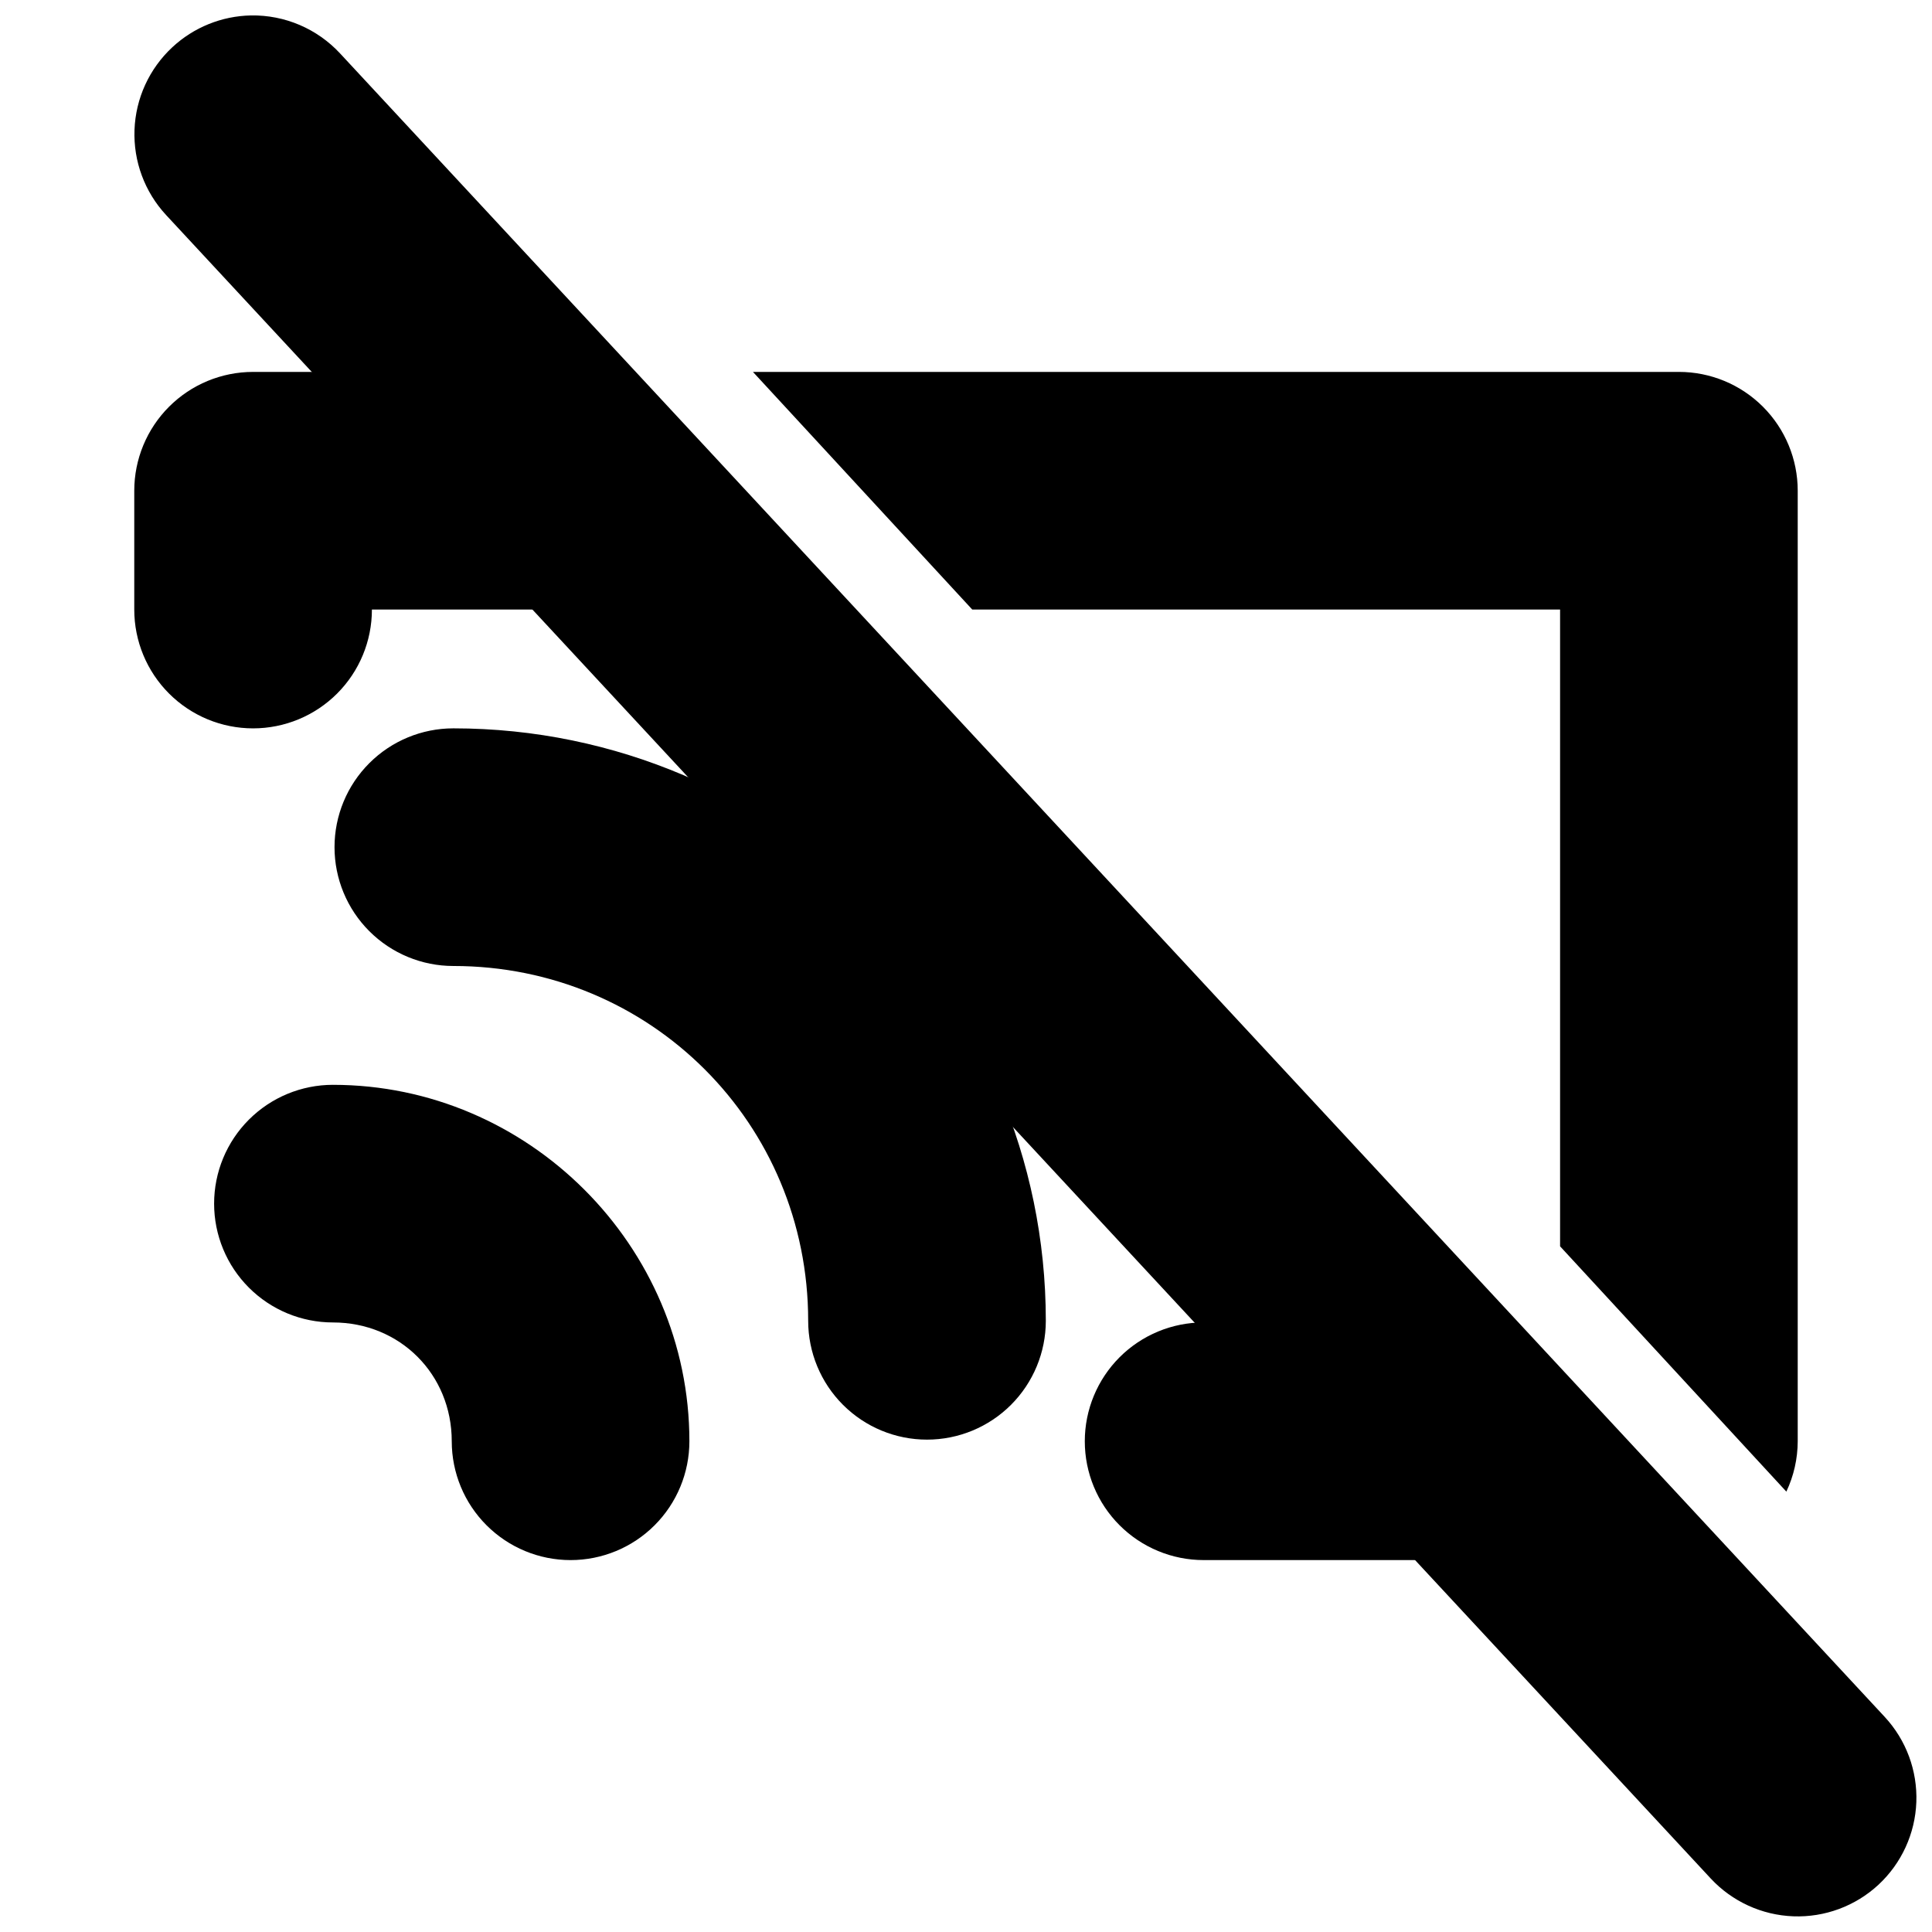
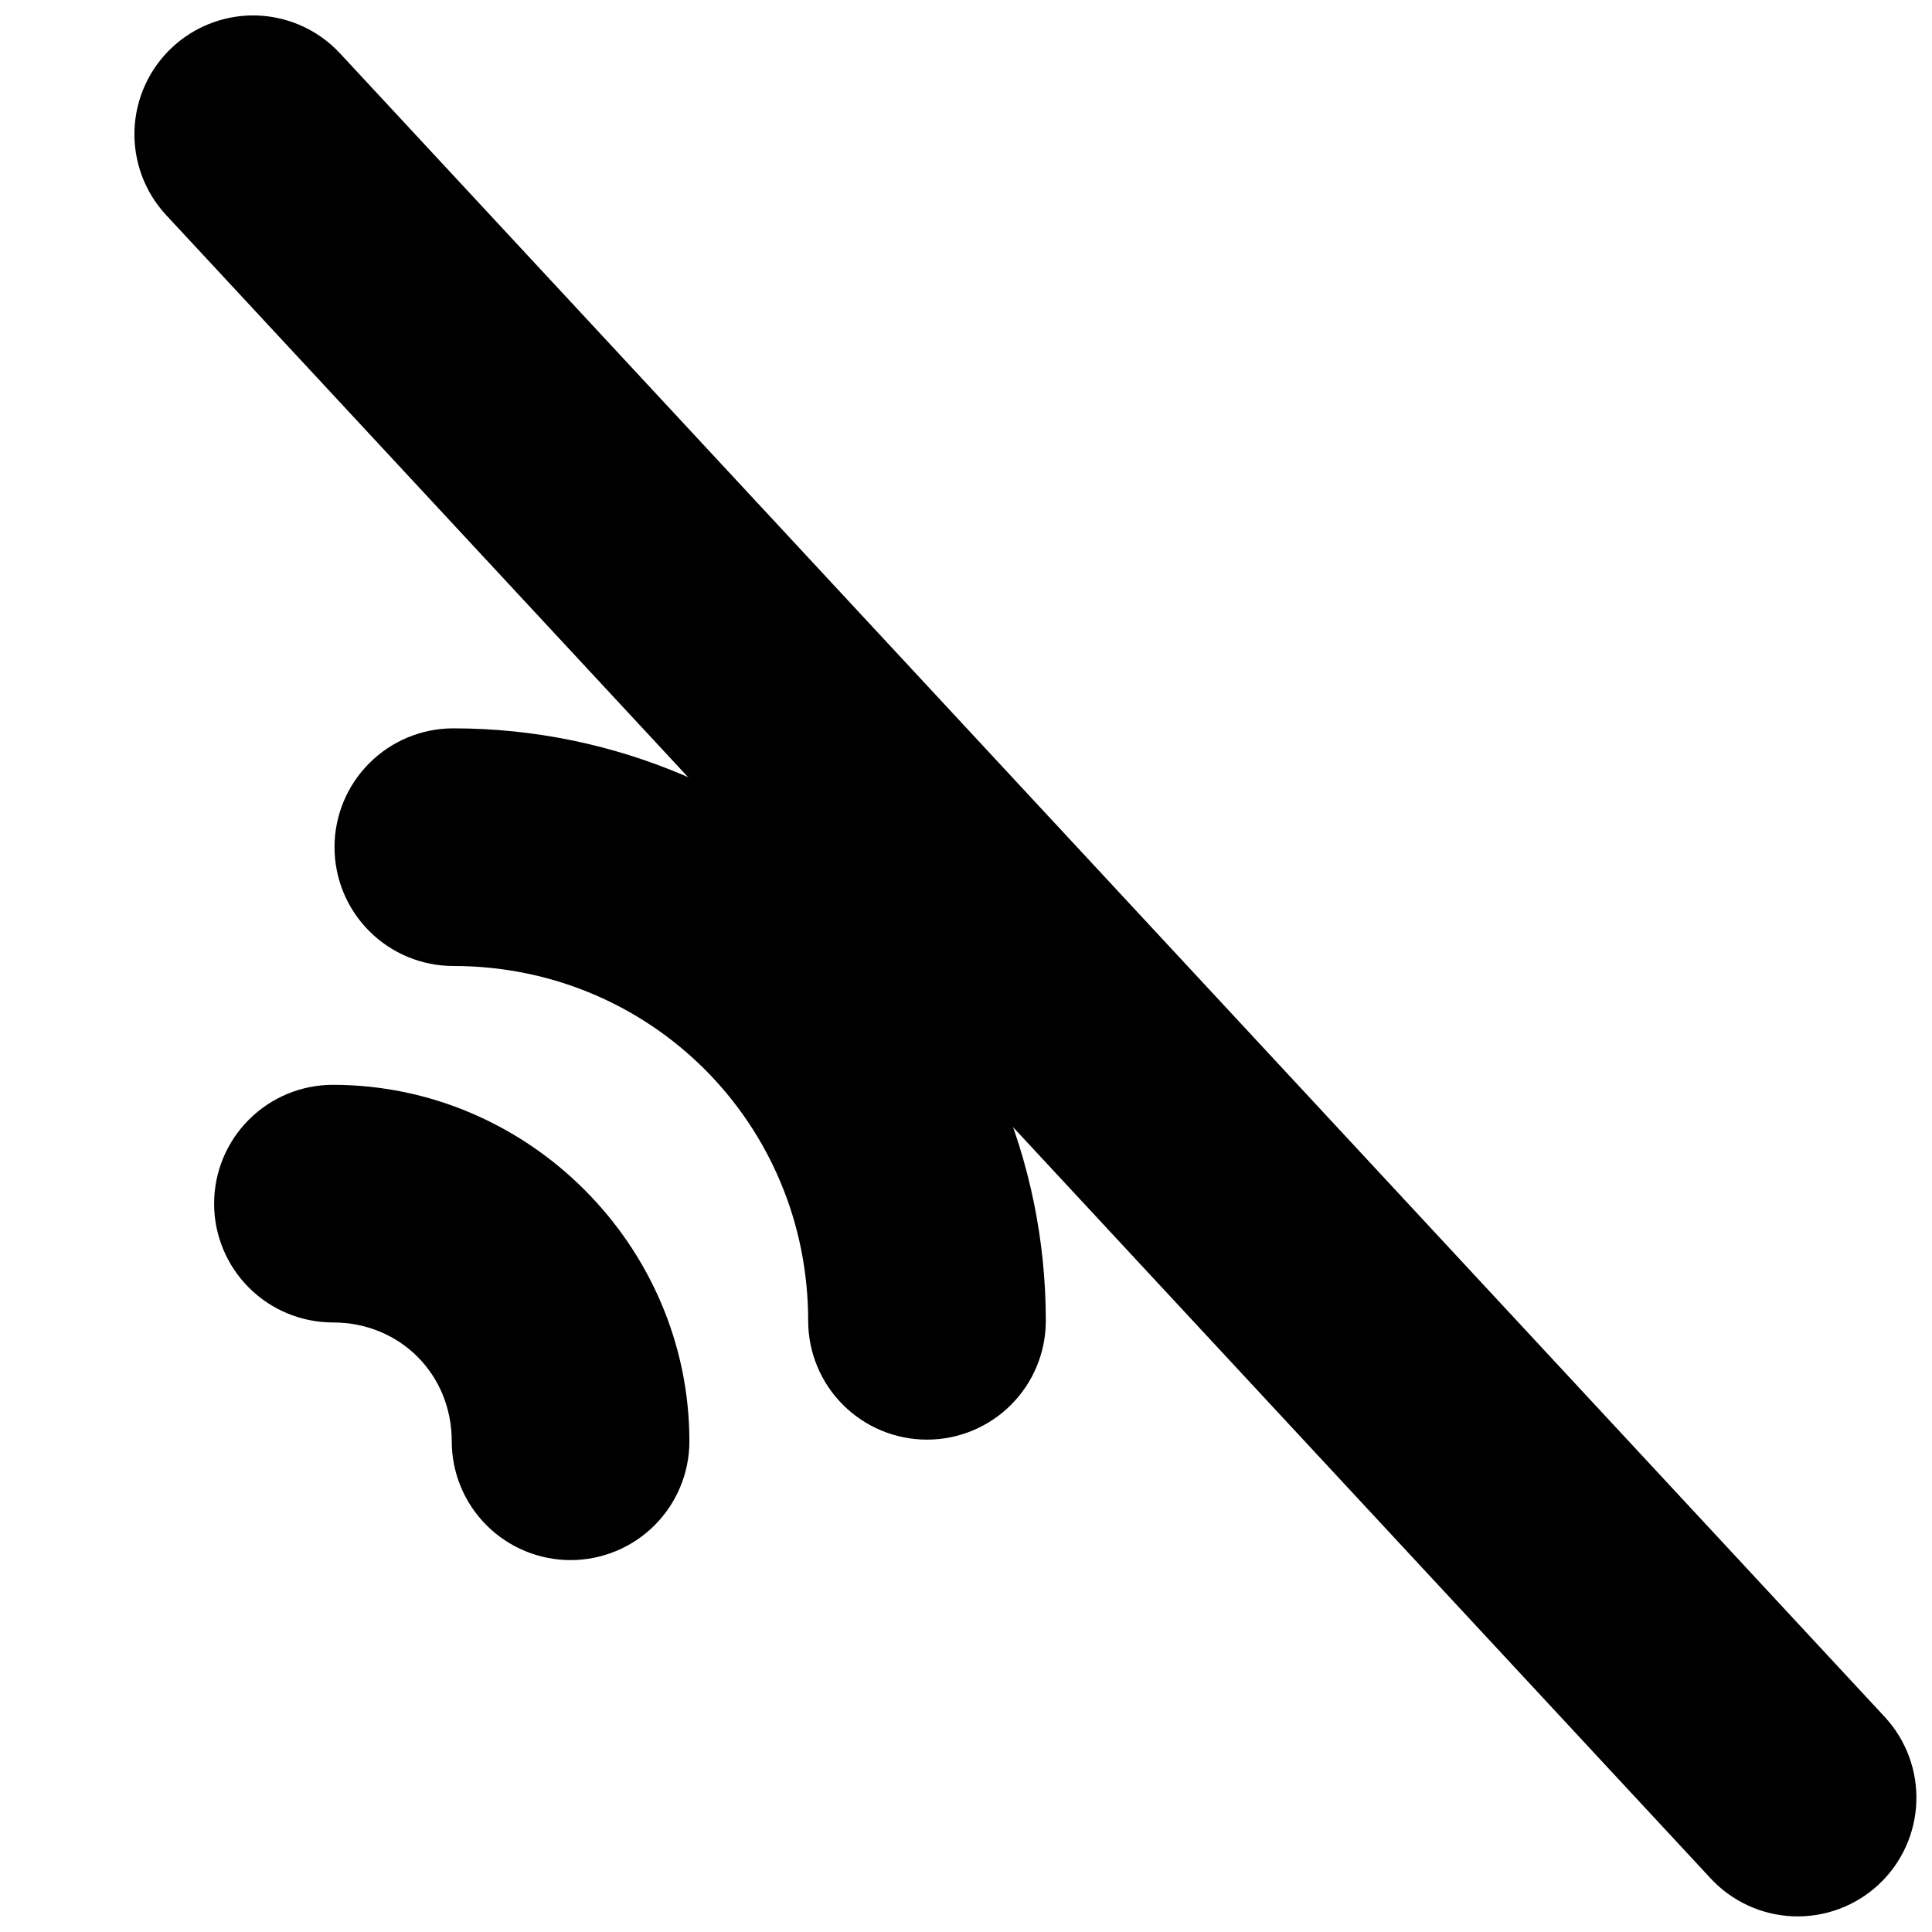
<svg xmlns="http://www.w3.org/2000/svg" width="800px" height="800px" version="1.1" viewBox="144 144 512 512">
  <defs>
    <clipPath id="a">
      <path d="m179 148.09h472.9v503.81h-472.9z" />
    </clipPath>
  </defs>
-   <path d="m211.07 242.56c-8.352 0-16.359 3.316-22.266 9.223-5.902 5.906-9.223 13.914-9.223 22.266v31.488c0 8.352 3.316 16.359 9.223 22.266 5.906 5.902 13.914 9.223 22.266 9.223 8.352 0 16.359-3.32 22.266-9.223 5.906-5.906 9.223-13.914 9.223-22.266h73.43l-58.117-62.977zm132.47 0 58.117 62.977h155.78v168.75l59.965 65.008c1.969-4.176 3-8.73 3.012-13.348v-251.9c0-8.352-3.316-16.359-9.223-22.266s-13.914-9.223-22.266-9.223zm119.43 251.9c-8.352 0-16.363 3.32-22.266 9.223-5.906 5.906-9.223 13.918-9.223 22.266 0 8.352 3.316 16.363 9.223 22.266 5.902 5.906 13.914 9.223 22.266 9.223h85.543l-58.117-62.977z" />
  <path d="m232.23 431.49c-8.352 0-16.359 3.316-22.266 9.223-5.906 5.902-9.223 13.914-9.223 22.266 0 8.348 3.316 16.359 9.223 22.262 5.906 5.906 13.914 9.223 22.266 9.223 17.762 0 31.488 13.727 31.488 31.488 0 8.352 3.316 16.363 9.223 22.266 5.906 5.906 13.914 9.223 22.266 9.223s16.359-3.316 22.266-9.223c5.902-5.902 9.223-13.914 9.223-22.266 0-51.797-42.668-94.461-94.465-94.461z" />
  <path d="m264.14 337.02c-8.352 0-16.359 3.316-22.266 9.223-5.906 5.902-9.223 13.914-9.223 22.266 0 8.352 3.316 16.359 9.223 22.266 5.906 5.902 13.914 9.223 22.266 9.223 52.301 0 94.035 41.73 94.035 94.031 0 8.352 3.316 16.359 9.223 22.266 5.902 5.906 13.914 9.223 22.266 9.223 8.352 0 16.359-3.316 22.266-9.223 5.902-5.906 9.223-13.914 9.223-22.266 0-86.332-70.676-157.01-157.01-157.01z" />
  <g clip-path="url(#a)">
    <path d="m210.52 148.09c-7.75 0.148-15.172 3.148-20.848 8.426-6.109 5.68-9.719 13.551-10.027 21.887-0.312 8.34 2.695 16.457 8.367 22.578l409.34 440.83c5.68 6.113 13.555 9.719 21.891 10.031 8.336 0.309 16.457-2.699 22.574-8.371 6.113-5.68 9.719-13.551 10.031-21.887 0.309-8.336-2.699-16.457-8.371-22.578l-409.34-440.83c-6.082-6.566-14.668-10.234-23.617-10.086z" />
  </g>
</svg>